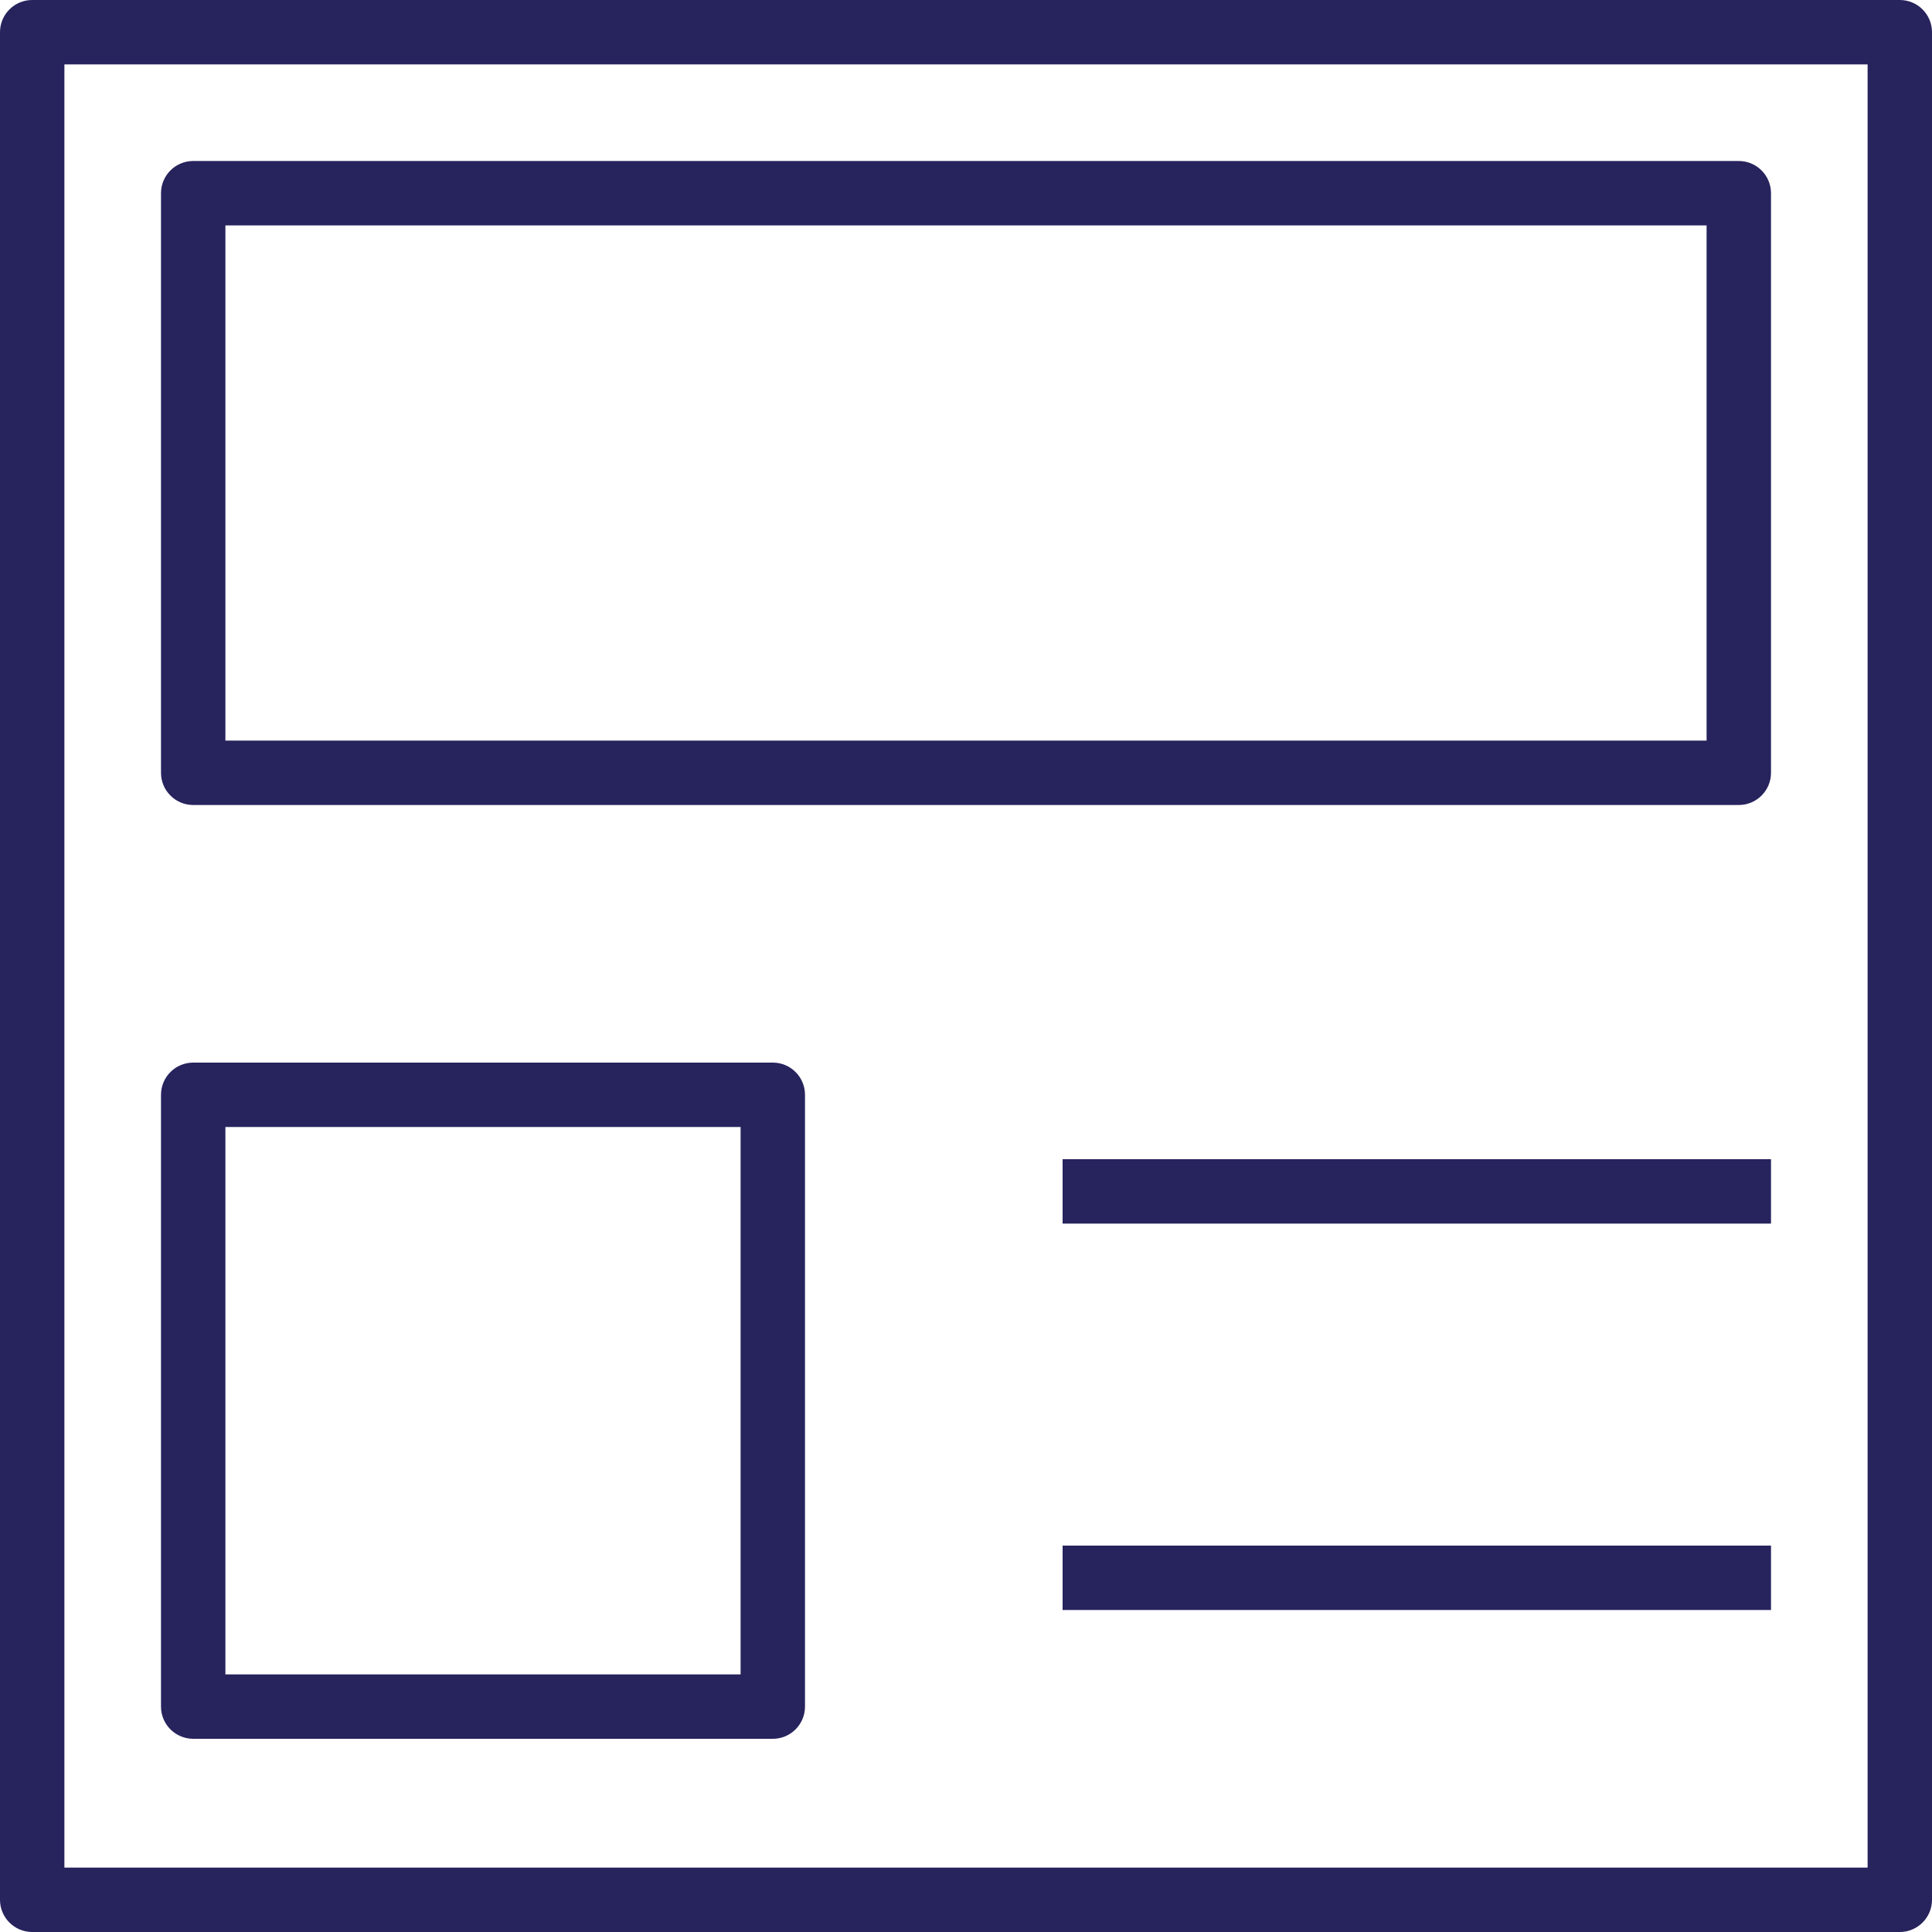
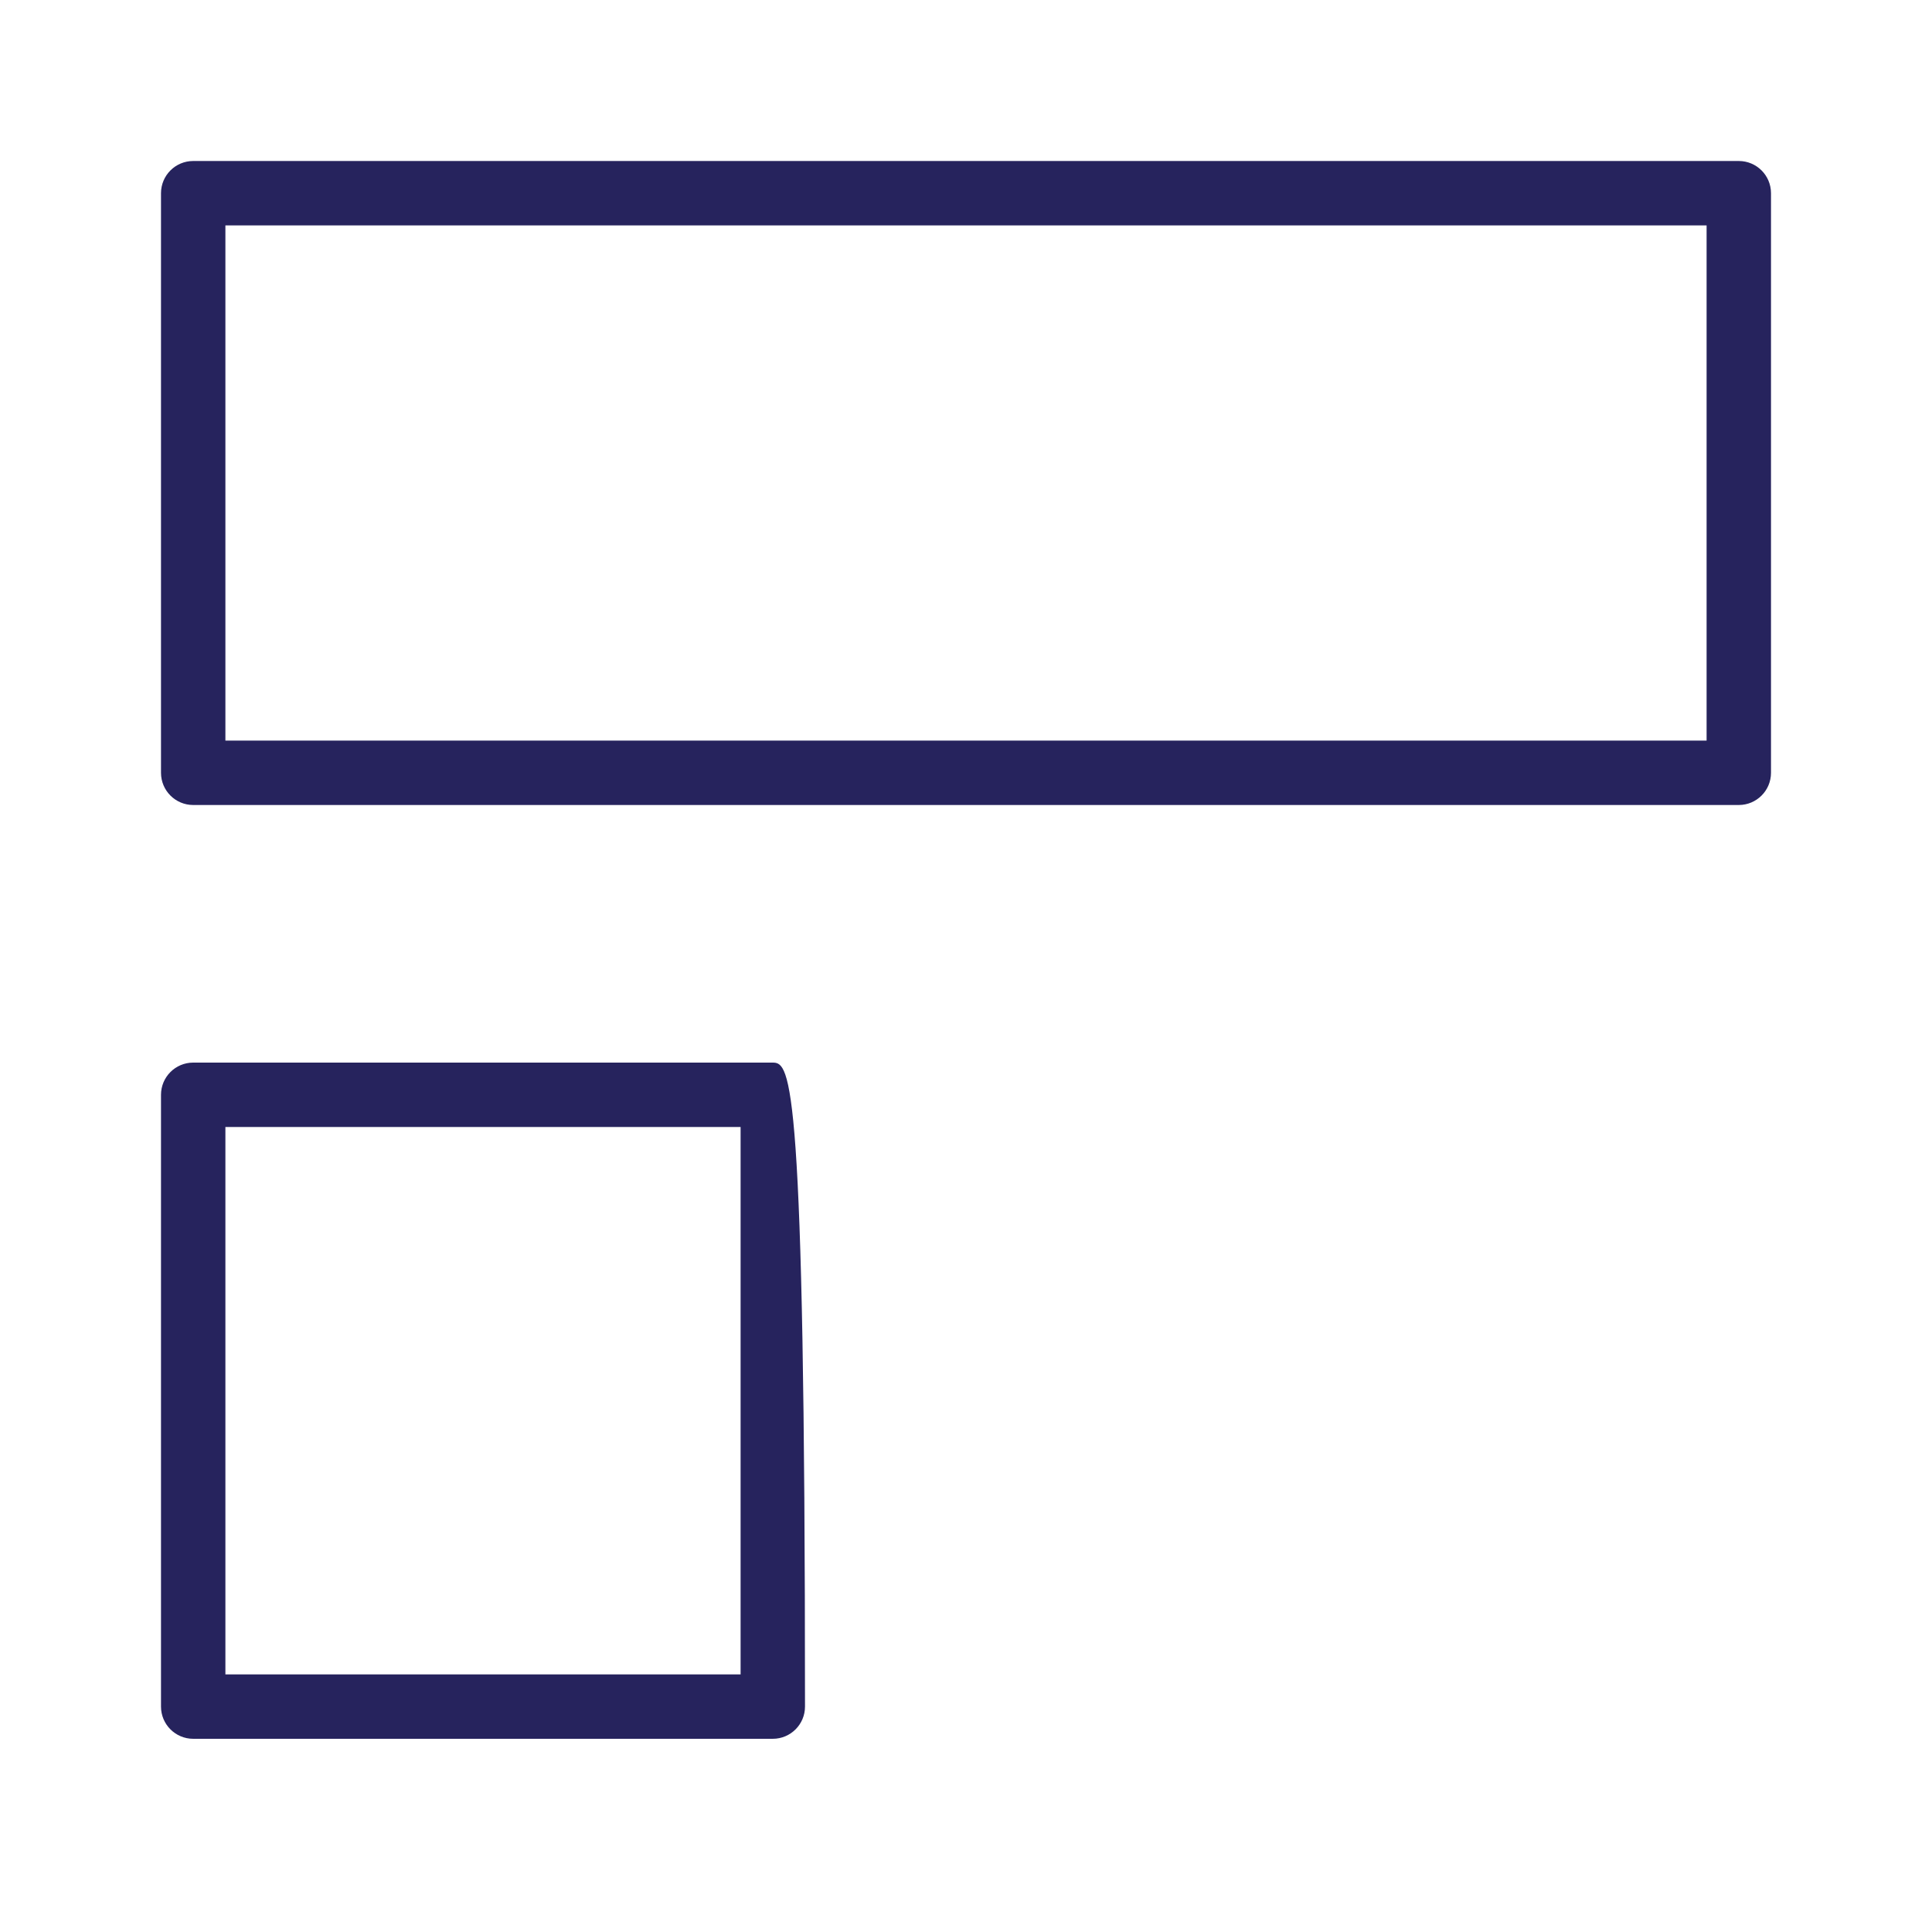
<svg xmlns="http://www.w3.org/2000/svg" version="1.1" id="Layer_1" x="0px" y="0px" viewBox="0 0 512 512" style="enable-background:new 0 0 512 512;" xml:space="preserve" width="512px" height="512px">
  <g>
    <g>
-       <path d="M503.467,0H8.533C3.821,0,0,3.821,0,8.533v494.933C0,508.179,3.821,512,8.533,512h494.933    c4.713,0,8.533-3.821,8.533-8.533V8.533C512,3.821,508.179,0,503.467,0z M494.933,494.933H17.067V17.067h477.867V494.933z" fill="#26235d" />
-     </g>
+       </g>
  </g>
  <g>
    <g>
      <path d="M460.8,42.667H51.2c-4.713,0-8.533,3.821-8.533,8.533v153.6c0,4.713,3.821,8.533,8.533,8.533h409.6    c4.713,0,8.533-3.821,8.533-8.533V51.2C469.333,46.487,465.513,42.667,460.8,42.667z M452.267,196.267H59.733V59.733h392.533    V196.267z" fill="#26235d" />
    </g>
  </g>
  <g>
    <g>
-       <path d="M204.8,281.6H51.2c-4.713,0-8.533,3.821-8.533,8.533v162.133c0,4.713,3.821,8.533,8.533,8.533h153.6    c4.713,0,8.533-3.821,8.533-8.533V290.133C213.333,285.421,209.513,281.6,204.8,281.6z M196.267,443.733H59.733V298.667h136.533    V443.733z" fill="#26235d" />
+       <path d="M204.8,281.6H51.2c-4.713,0-8.533,3.821-8.533,8.533v162.133c0,4.713,3.821,8.533,8.533,8.533h153.6    c4.713,0,8.533-3.821,8.533-8.533C213.333,285.421,209.513,281.6,204.8,281.6z M196.267,443.733H59.733V298.667h136.533    V443.733z" fill="#26235d" />
    </g>
  </g>
  <g>
    <g>
-       <rect x="281.6" y="307.2" width="187.733" height="17.067" fill="#26235d" />
-     </g>
+       </g>
  </g>
  <g>
    <g>
-       <rect x="281.6" y="409.6" width="187.733" height="17.067" fill="#26235d" />
-     </g>
+       </g>
  </g>
  <g>
</g>
  <g>
</g>
  <g>
</g>
  <g>
</g>
  <g>
</g>
  <g>
</g>
  <g>
</g>
  <g>
</g>
  <g>
</g>
  <g>
</g>
  <g>
</g>
  <g>
</g>
  <g>
</g>
  <g>
</g>
  <g>
</g>
</svg>